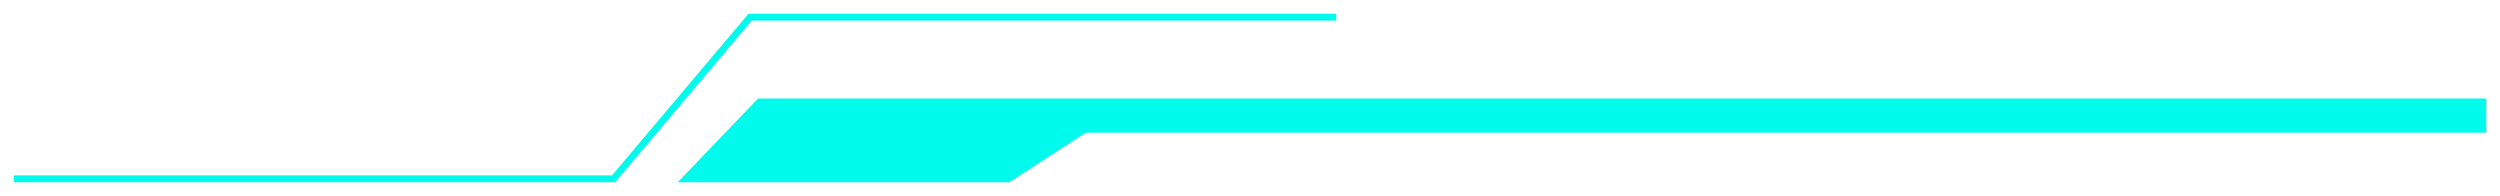
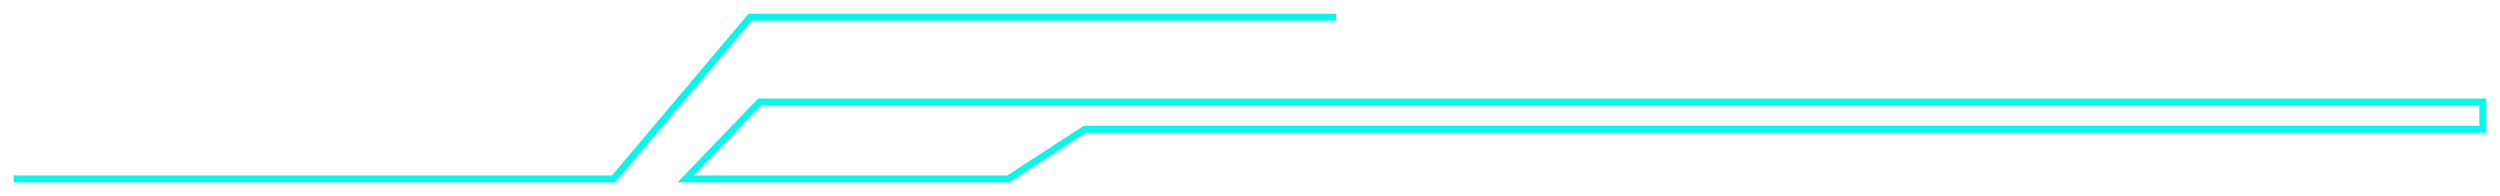
<svg xmlns="http://www.w3.org/2000/svg" width="727" height="57" viewBox="0 0 727 57" fill="none">
  <g filter="url(#filter0_d_449_110826)">
-     <path d="M220.872 25.663L199.41 48H293.246L315.458 33.574H722V25.663H220.872Z" fill="#00FAEB" />
    <path d="M4 48H178.446L218.127 1H388.58M199.41 48L220.872 25.663H722V33.574H315.458L293.246 48H199.41Z" stroke="#00FAEB" stroke-width="2" />
  </g>
  <defs>
    <filter id="filter0_d_449_110826" x="0" y="0" width="727" height="57" filterUnits="userSpaceOnUse" color-interpolation-filters="sRGB">
      <feFlood flood-opacity="0" result="BackgroundImageFix" />
      <feColorMatrix in="SourceAlpha" type="matrix" values="0 0 0 0 0 0 0 0 0 0 0 0 0 0 0 0 0 0 127 0" result="hardAlpha" />
      <feOffset dy="4" />
      <feGaussianBlur stdDeviation="2" />
      <feComposite in2="hardAlpha" operator="out" />
      <feColorMatrix type="matrix" values="0 0 0 0 0 0 0 0 0 0 0 0 0 0 0 0 0 0 0.25 0" />
      <feBlend mode="normal" in2="BackgroundImageFix" result="effect1_dropShadow_449_110826" />
      <feBlend mode="normal" in="SourceGraphic" in2="effect1_dropShadow_449_110826" result="shape" />
    </filter>
  </defs>
</svg>